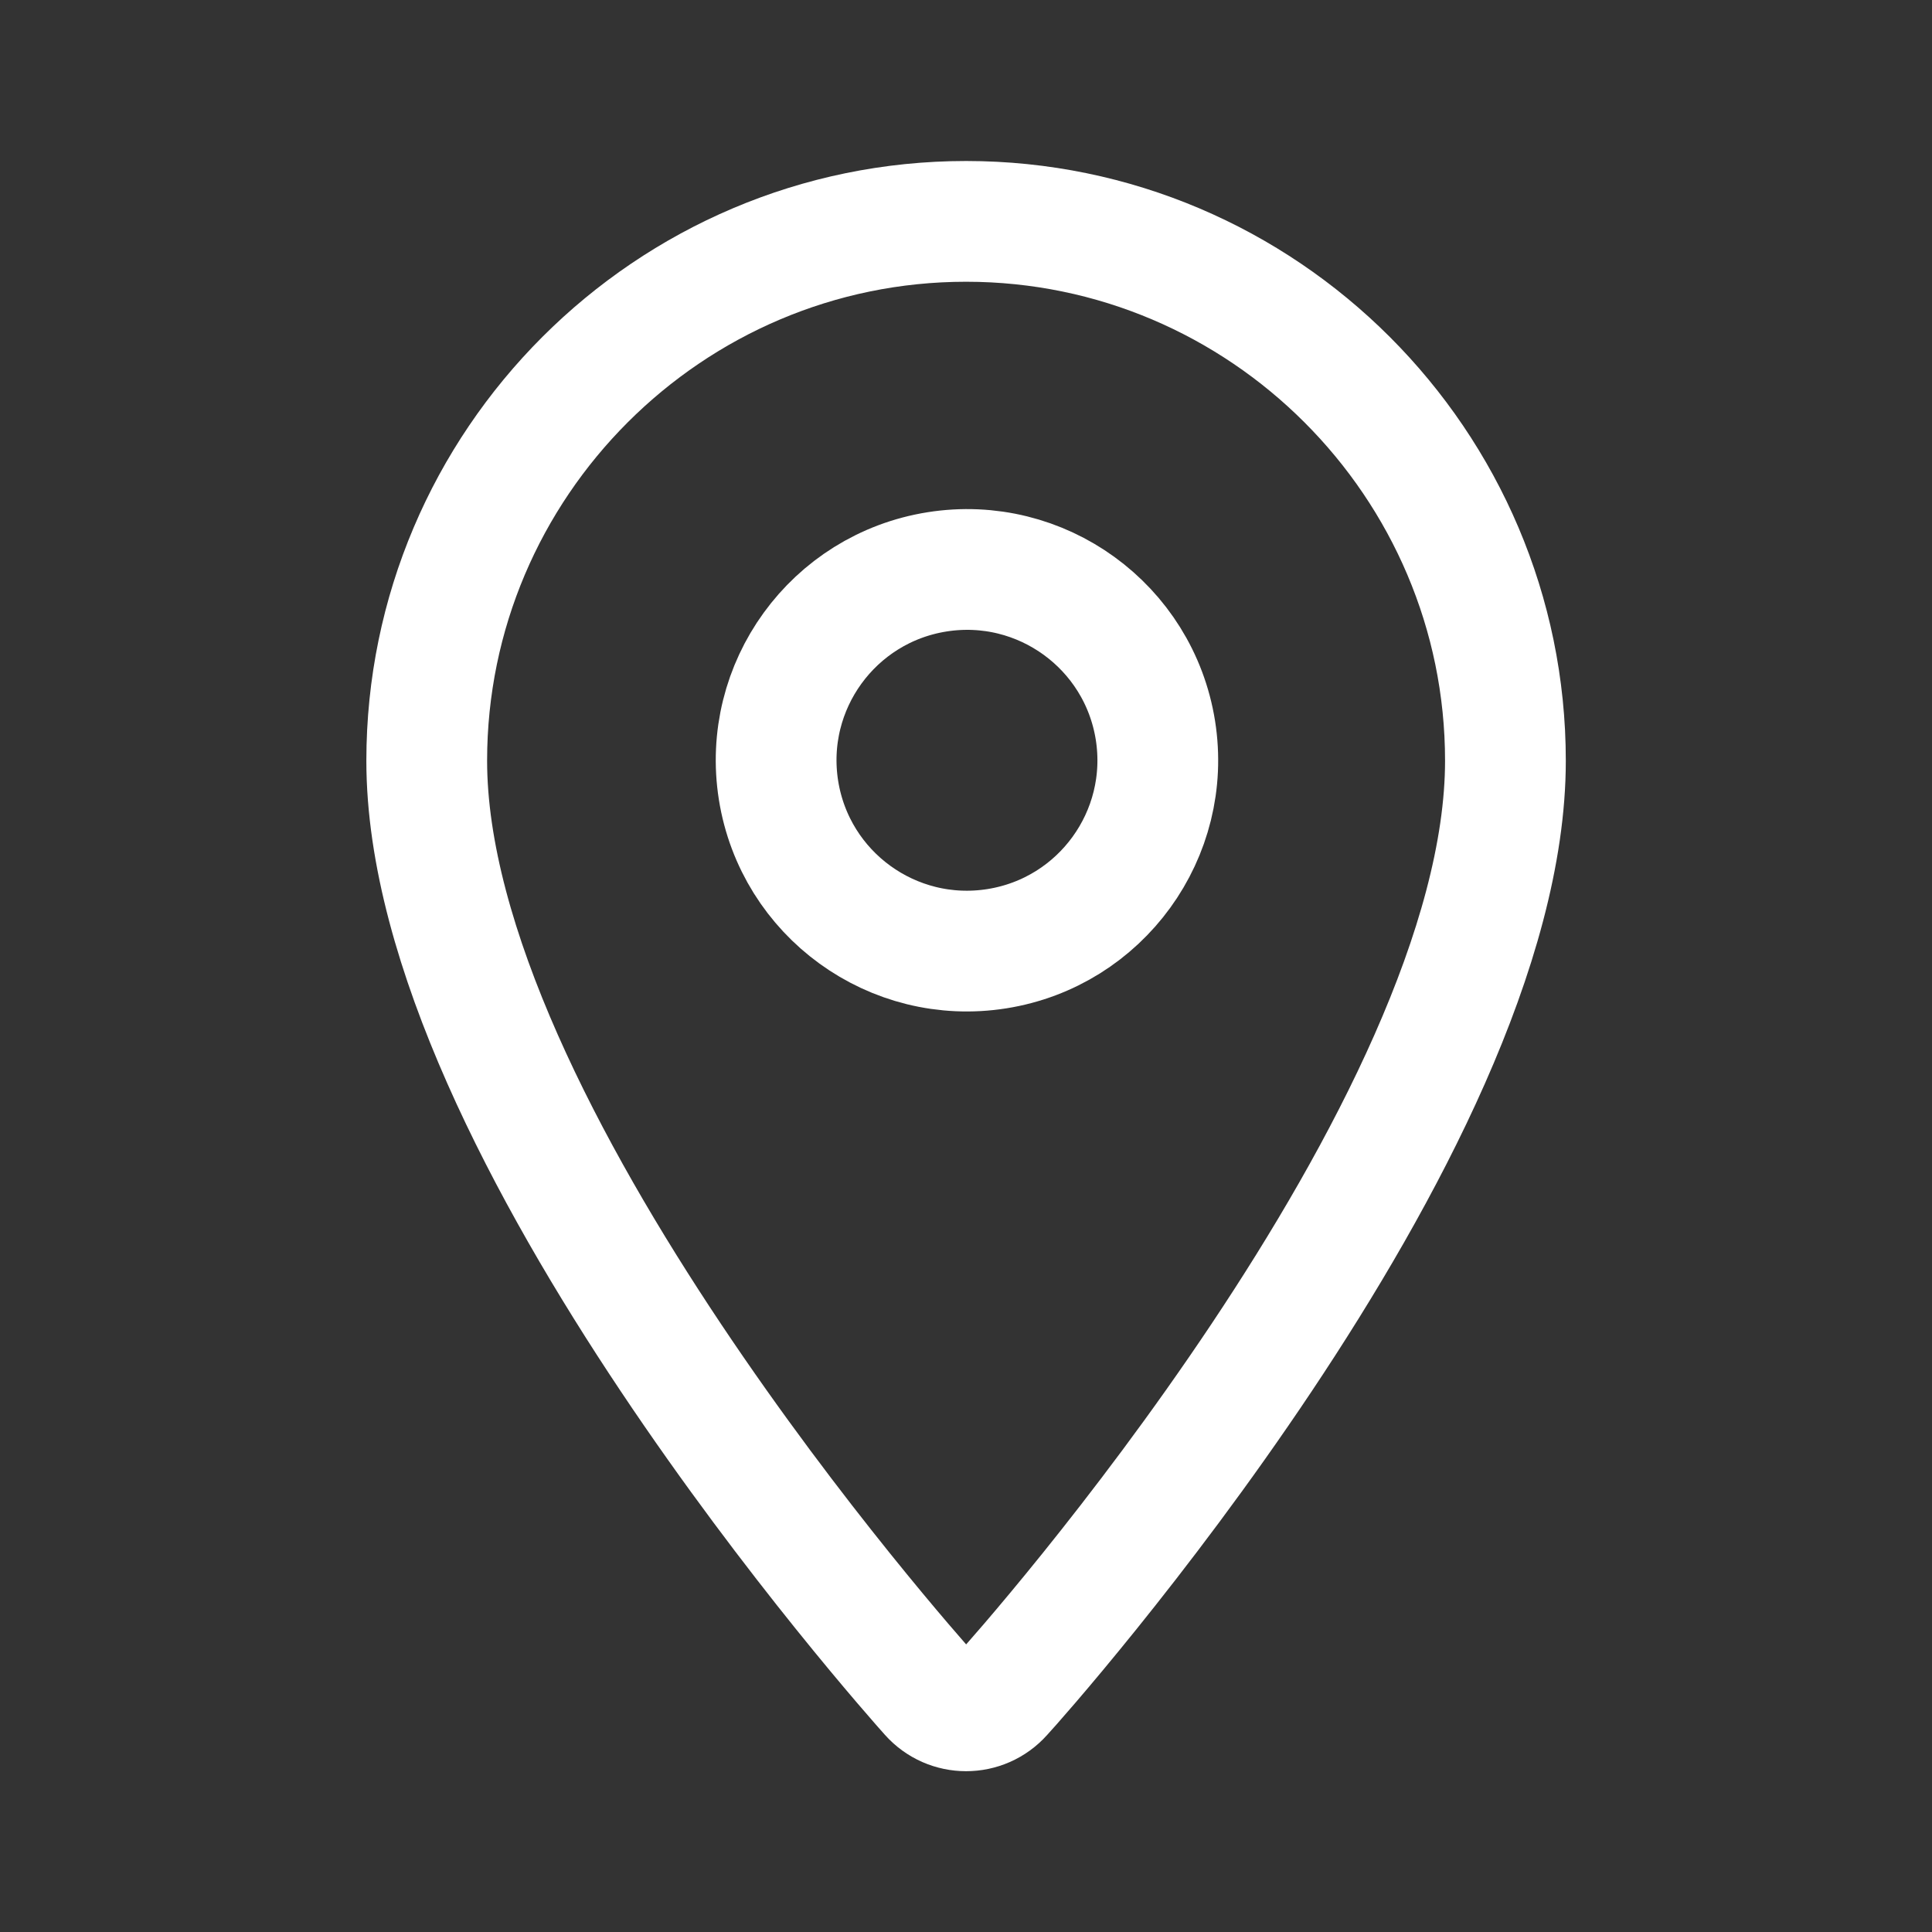
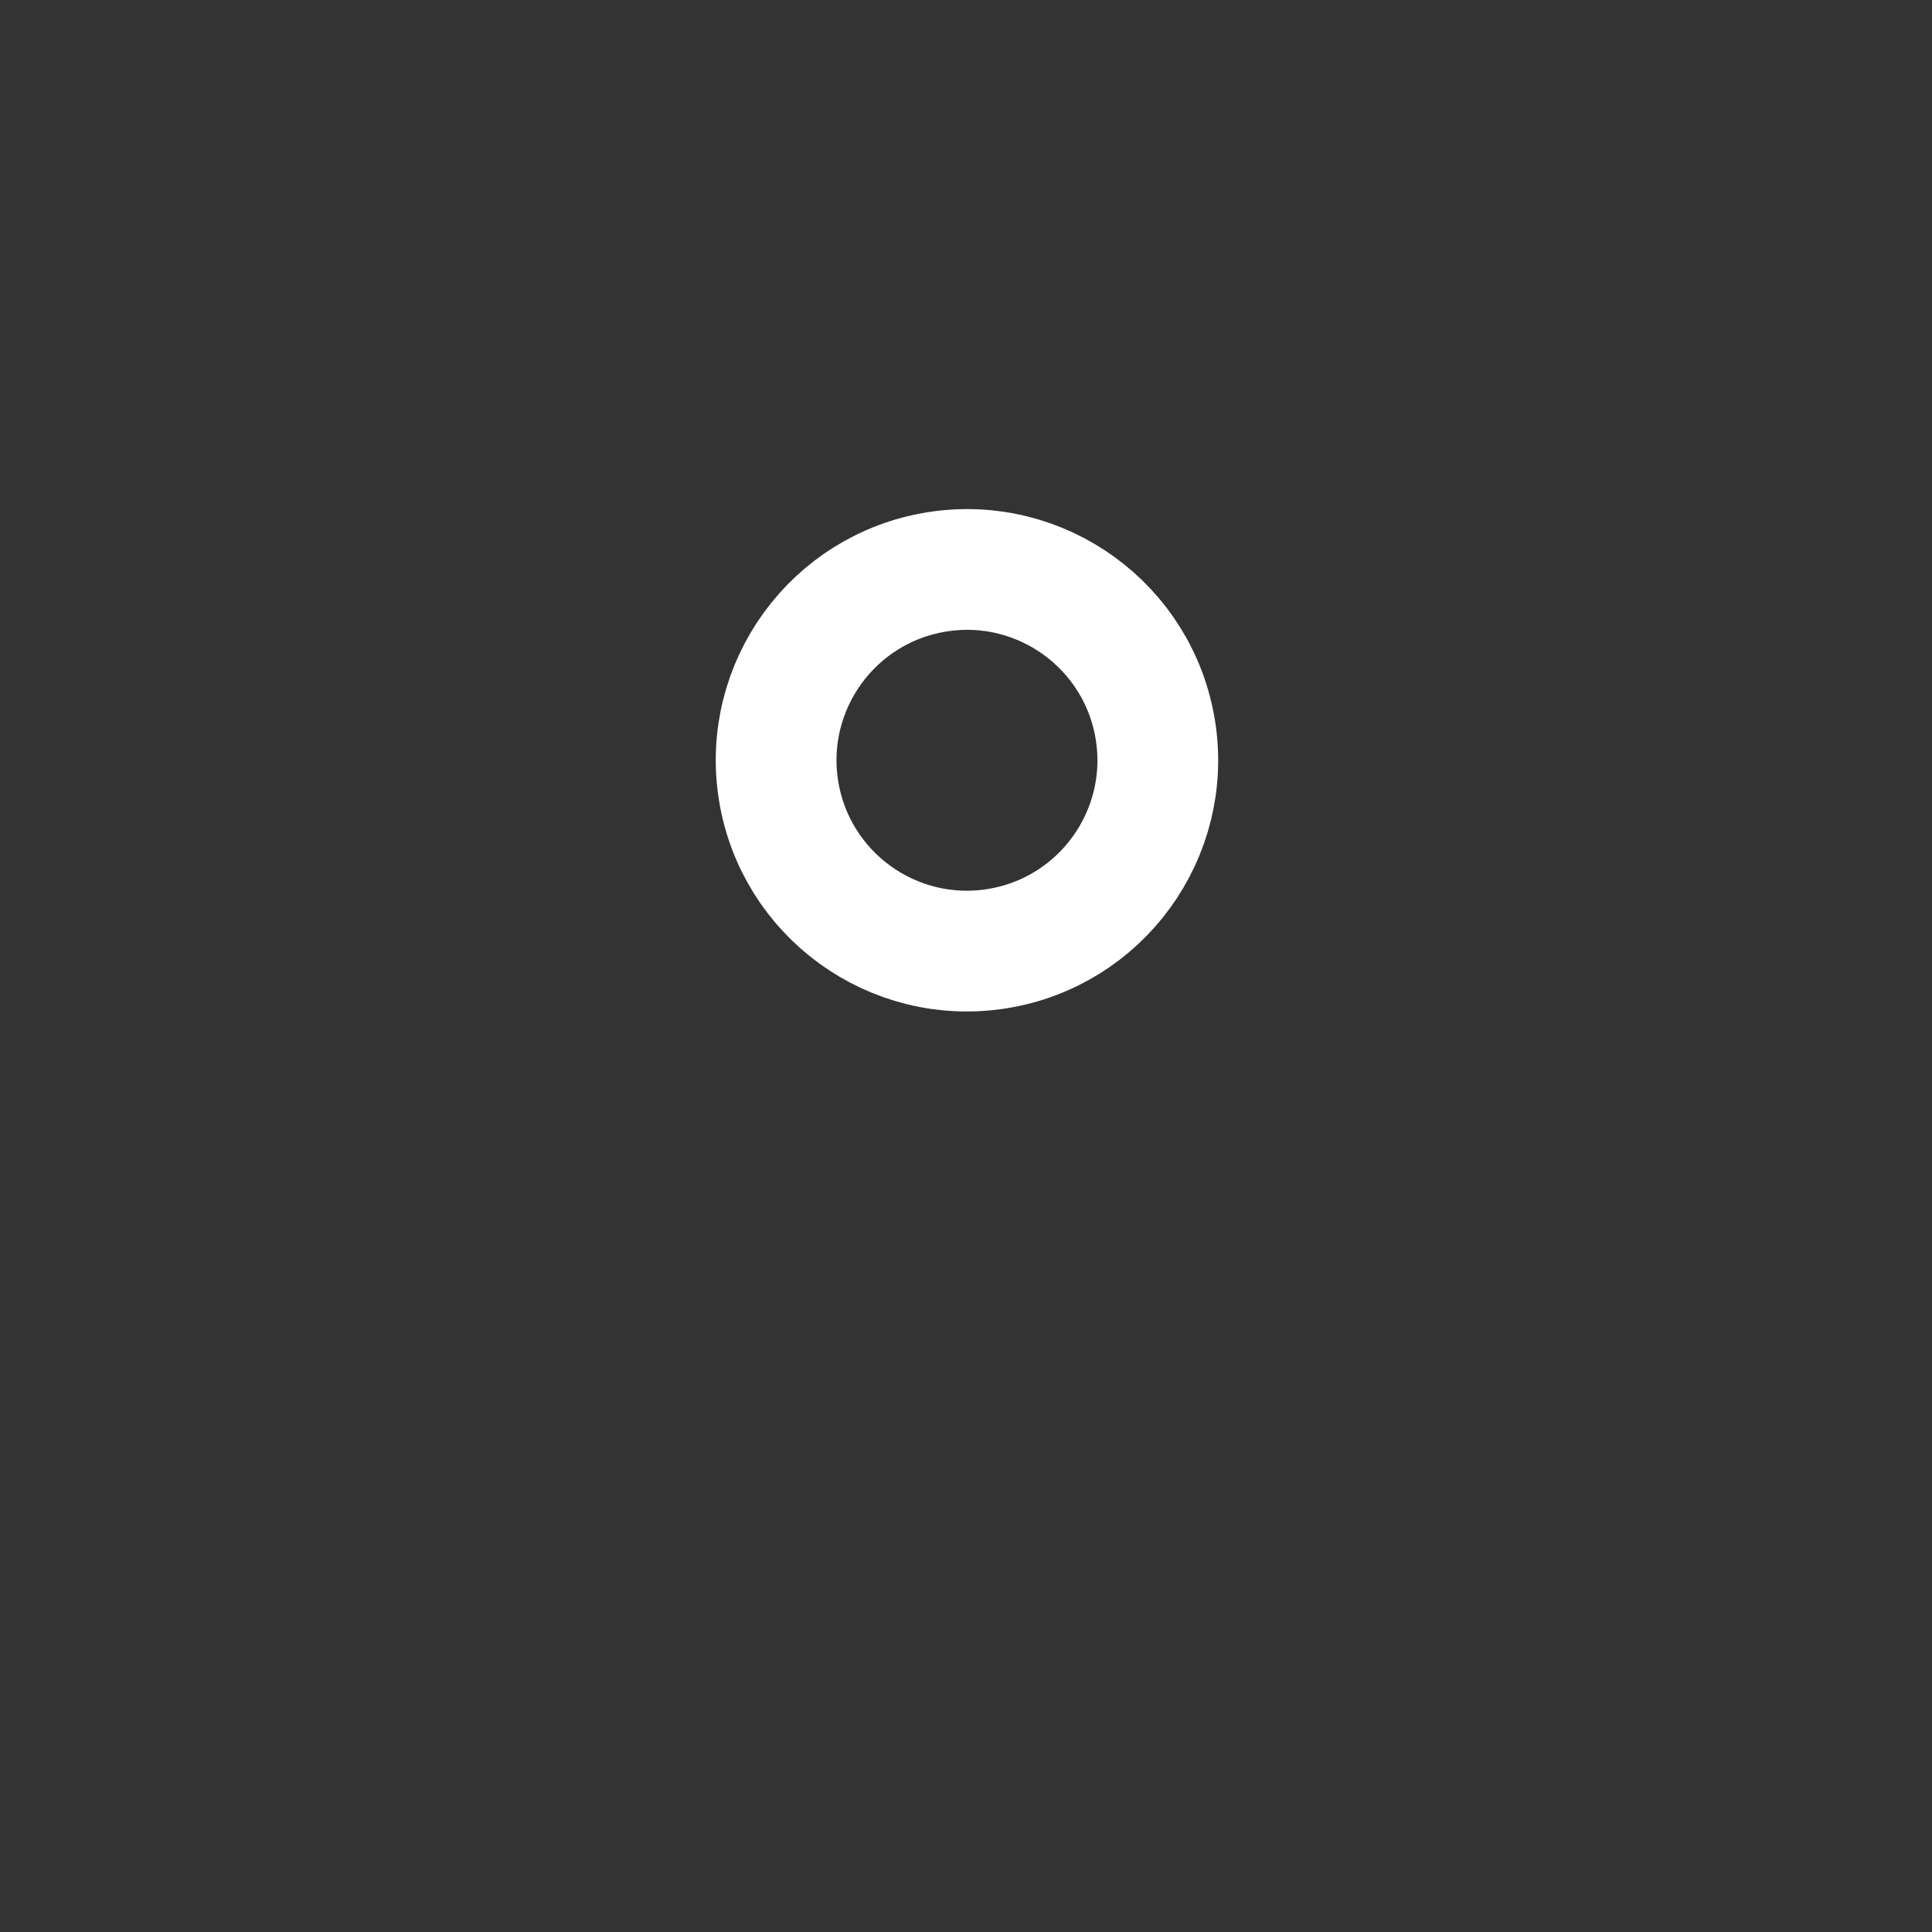
<svg xmlns="http://www.w3.org/2000/svg" width="24" height="24" viewBox="0 0 24 24" fill="none">
  <rect x="0" y="0" width="24" height="24" fill="#333333" stroke="none" />
-   <path d="M12.001 2.75C8.311 2.75 5.301 5.76 5.301 9.45C5.301 14.03 11.301 20.77 11.551 21.05C11.791 21.32 12.211 21.32 12.451 21.05C12.711 20.77 18.701 14.03 18.701 9.45C18.701 5.76 15.691 2.75 12.001 2.75Z" stroke="white" stroke-width="1.5" stroke-linecap="round" stroke-linejoin="round" />
  <path d="M12.385 11.785C13.677 11.579 14.558 10.365 14.353 9.072C14.147 7.779 12.932 6.898 11.639 7.104C10.347 7.31 9.466 8.524 9.671 9.817C9.877 11.11 11.092 11.991 12.385 11.785Z" stroke="white" stroke-width="1.5" stroke-linecap="round" stroke-linejoin="round" />
</svg>